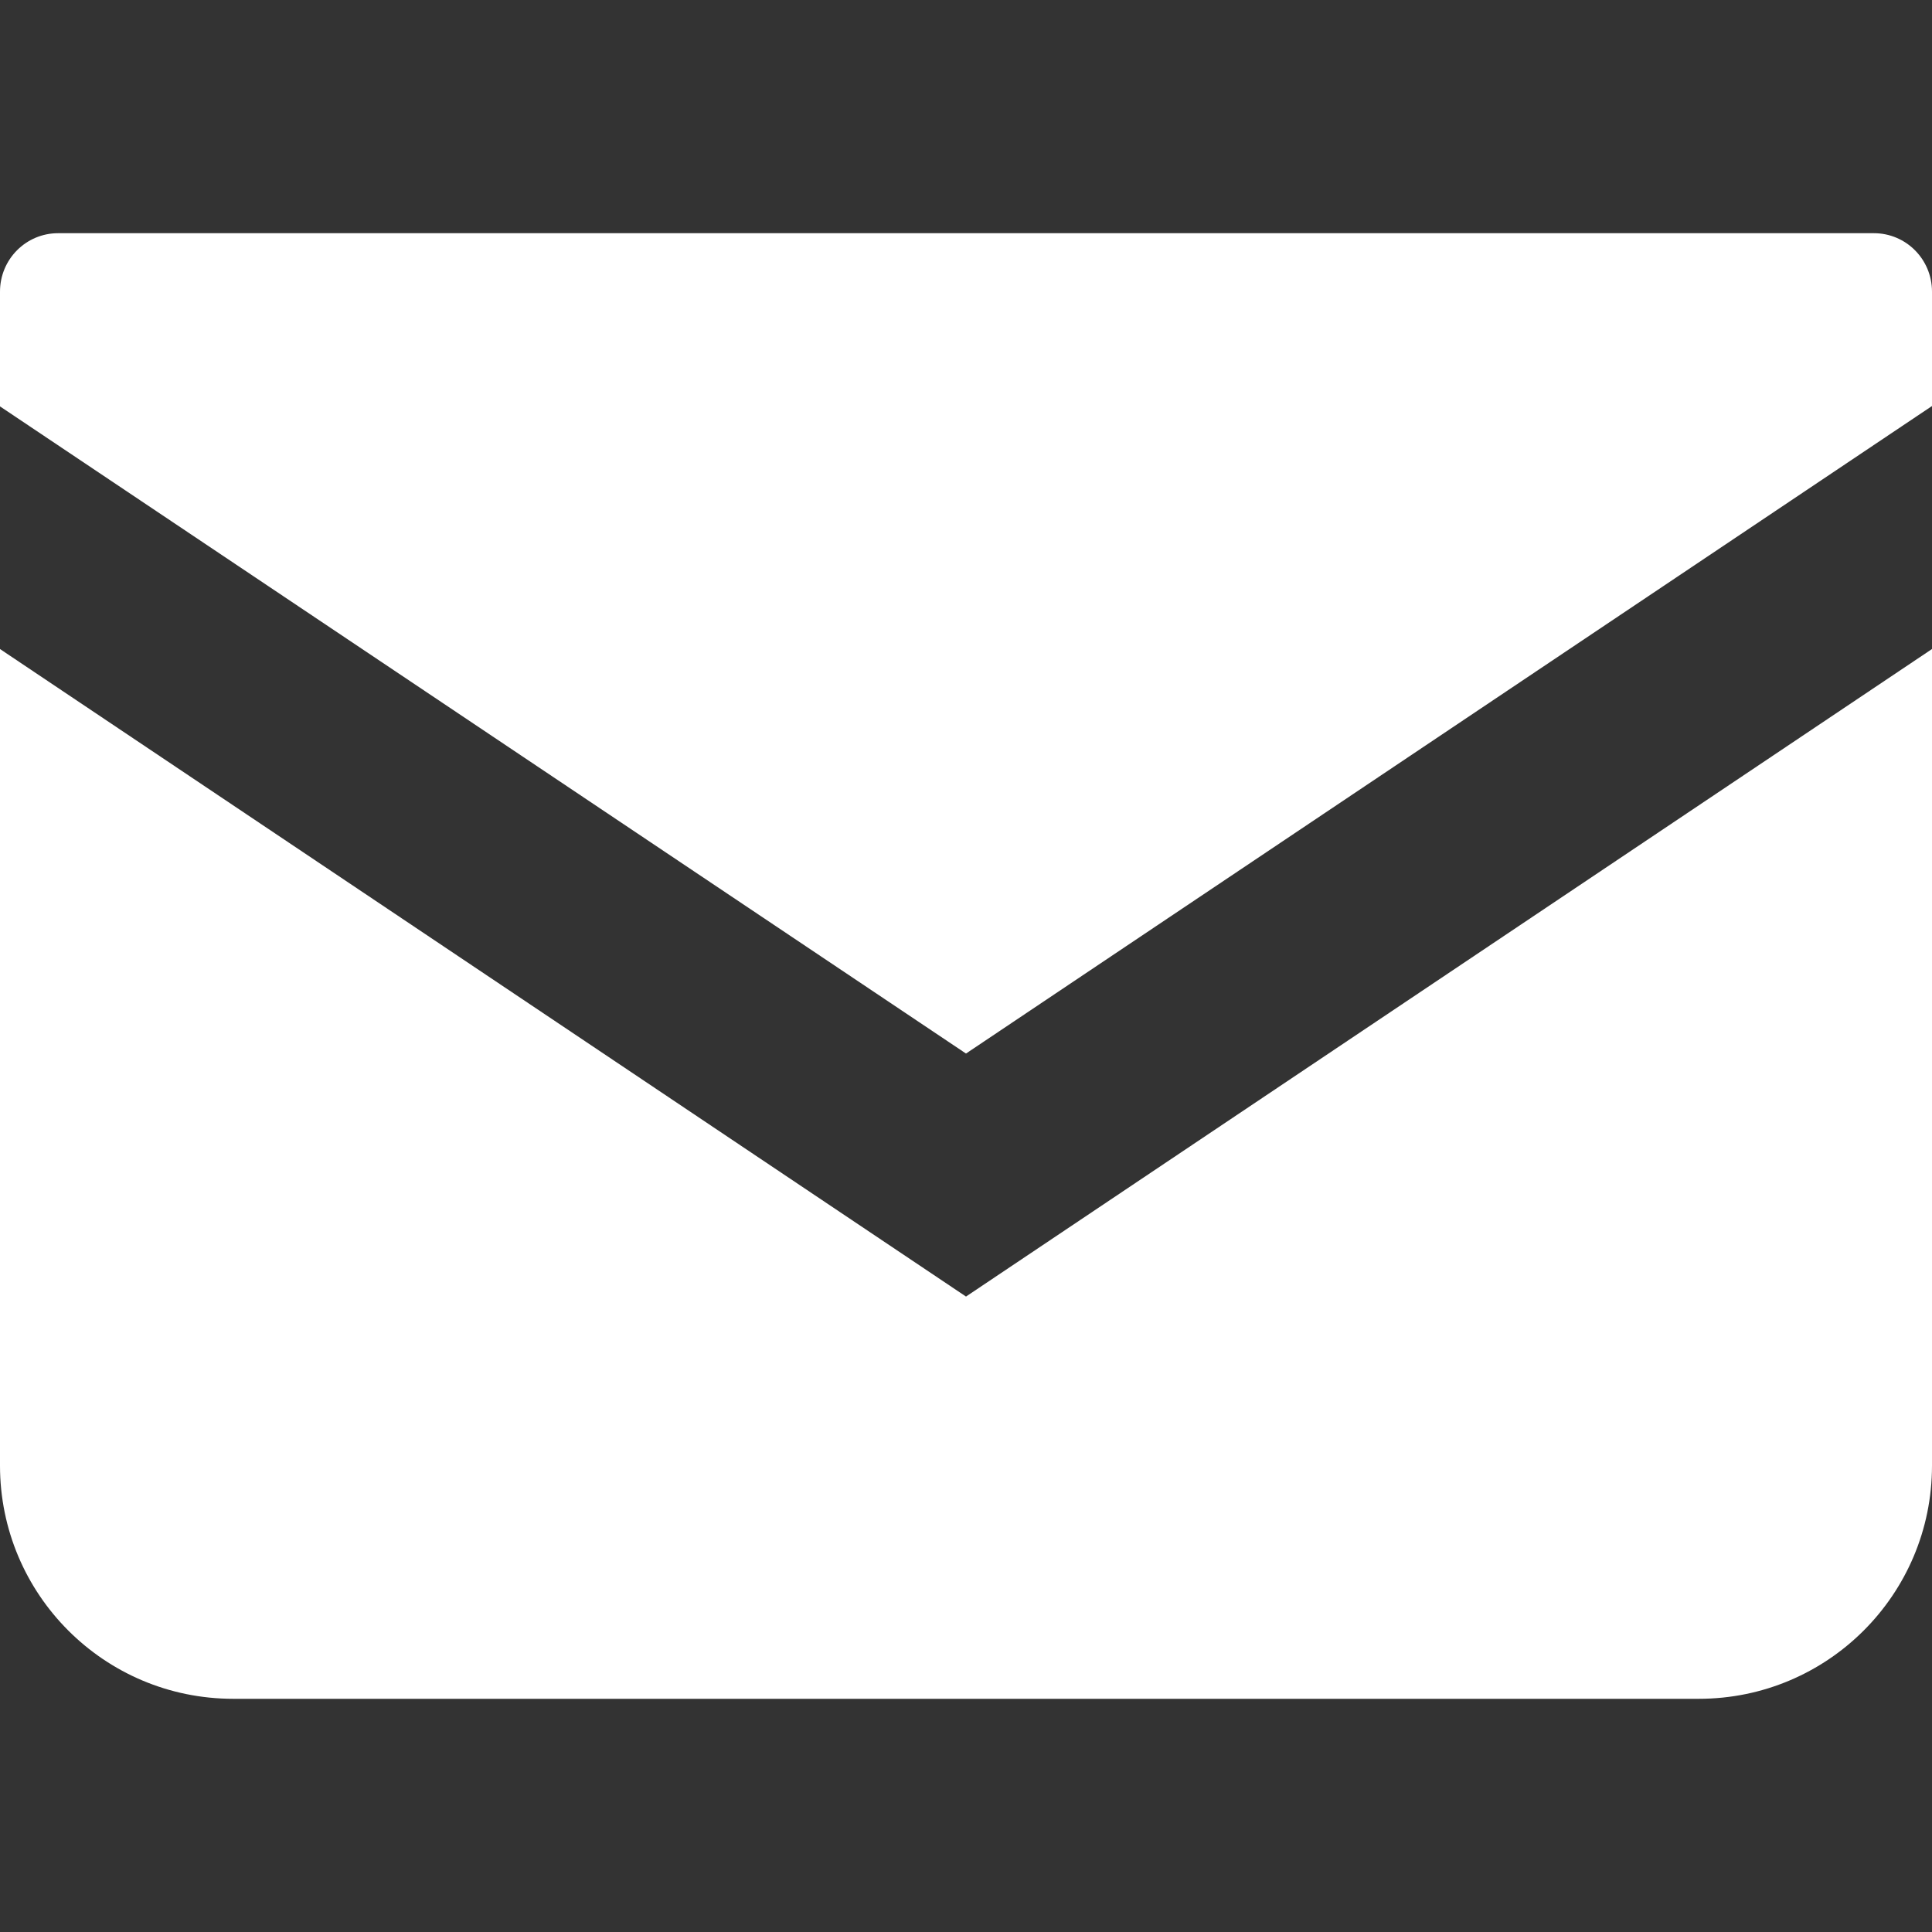
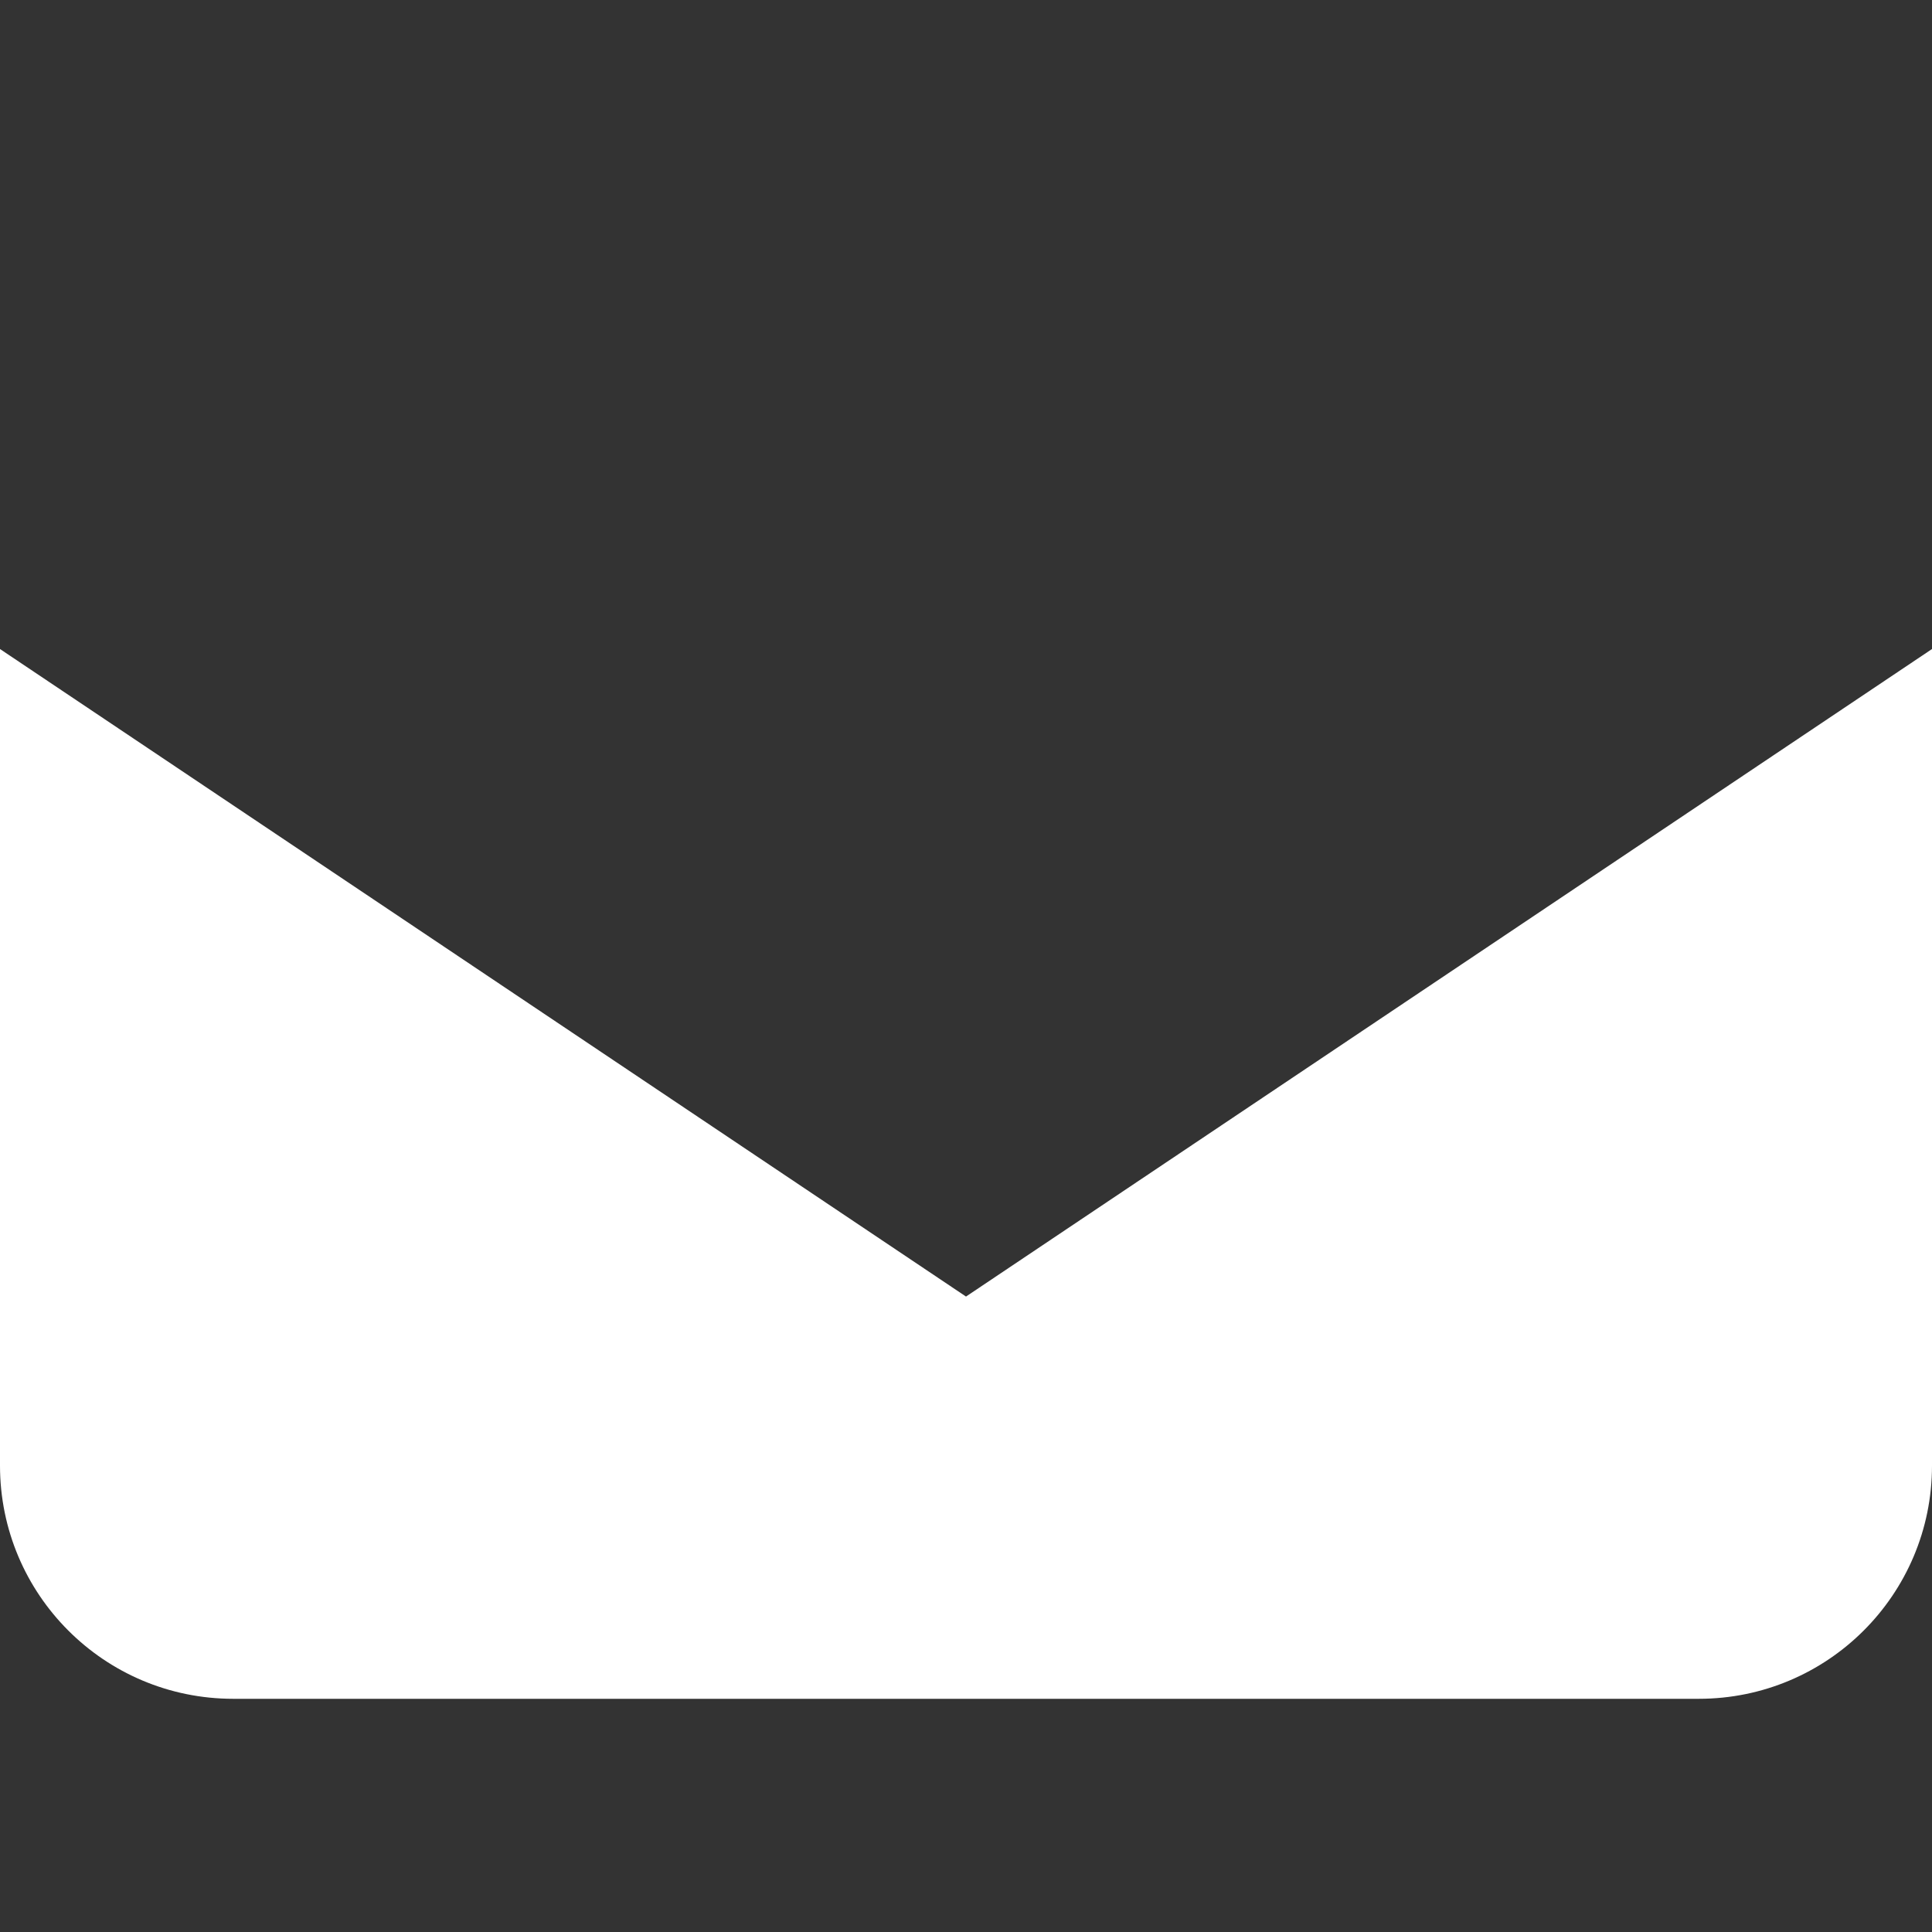
<svg xmlns="http://www.w3.org/2000/svg" version="1.1" id="_x32_" x="0px" y="0px" viewBox="0 0 512 512" style="enable-background:new 0 0 512 512;" xml:space="preserve">
  <rect x="0" y="0" width="512" height="512" fill="#333333" stroke="none" />
  <style type="text/css">
	.st0{fill:#FFFFFF;}
</style>
  <g>
-     <path class="st0" d="M496.6,61.8H15.4C6.9,61.8,0,68.7,0,77.3v30.4l256,171.5l256-171.6V77.3C512,68.7,505.1,61.8,496.6,61.8   L496.6,61.8z" />
    <path class="st0" d="M512,172L256,343.6L0,172v216.4c0,34.1,27.6,61.8,61.8,61.8h388.4c34.1,0,61.8-27.6,61.8-61.8V145L512,172z" />
  </g>
</svg>